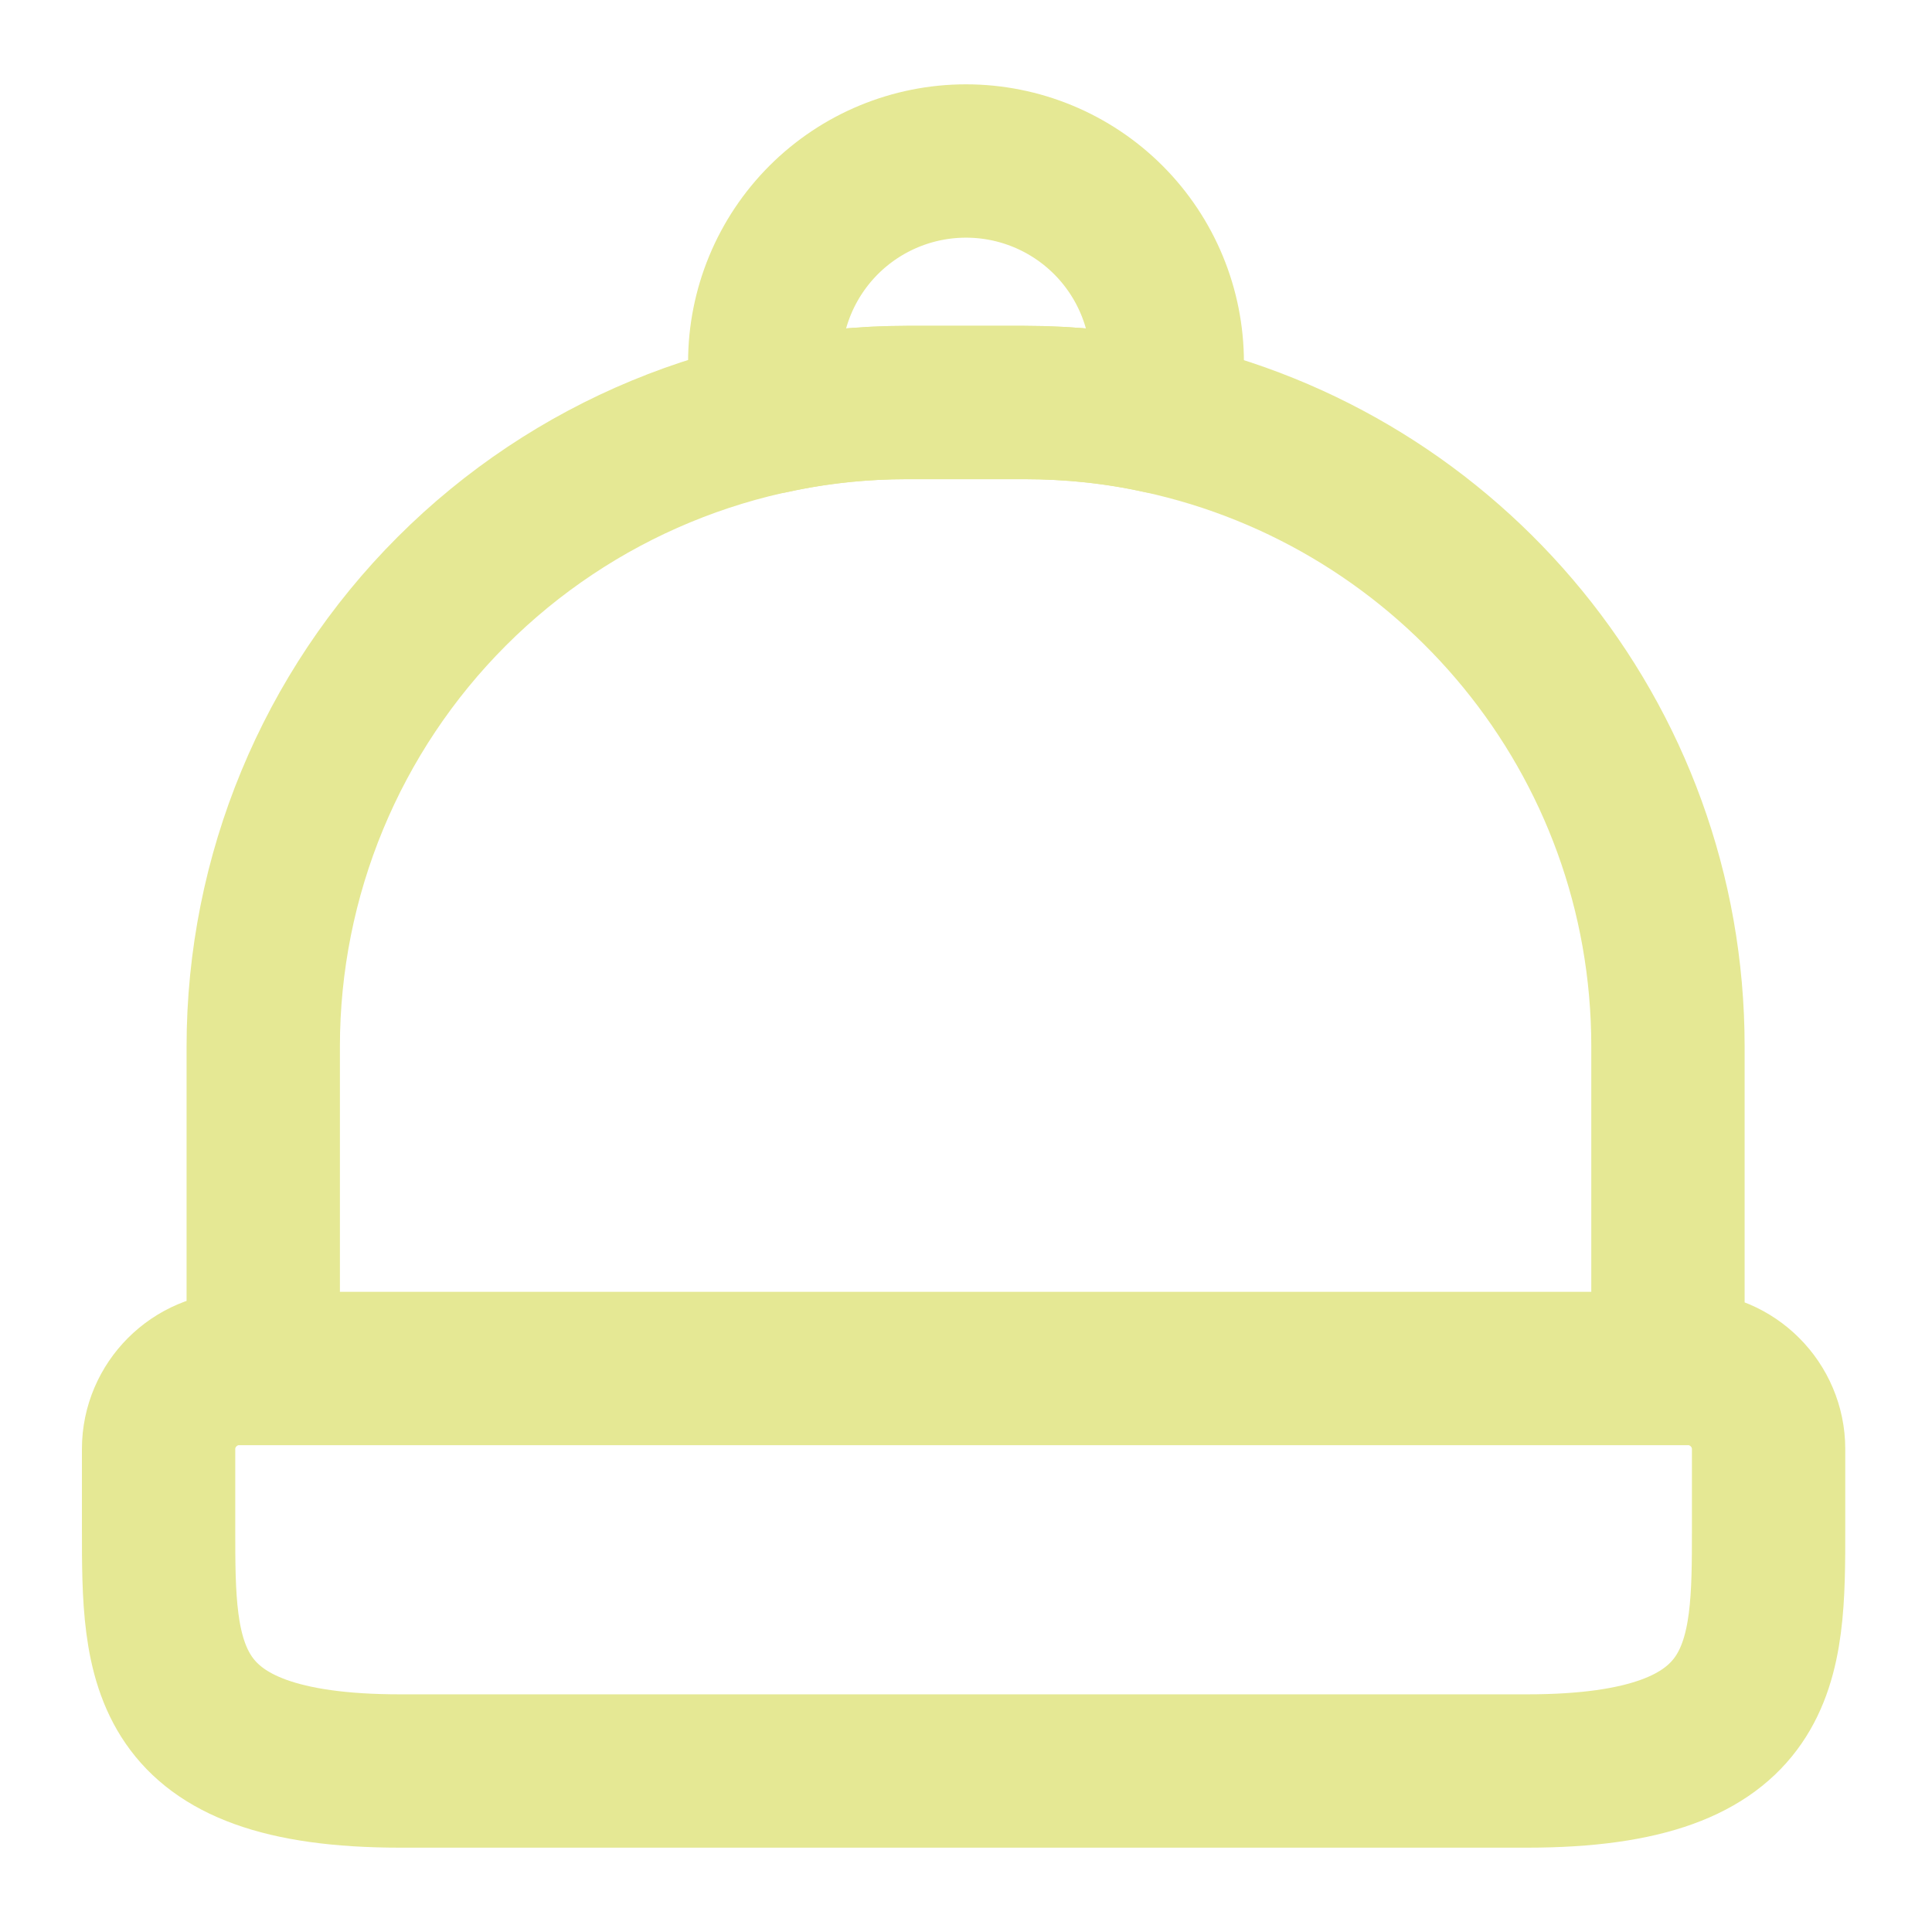
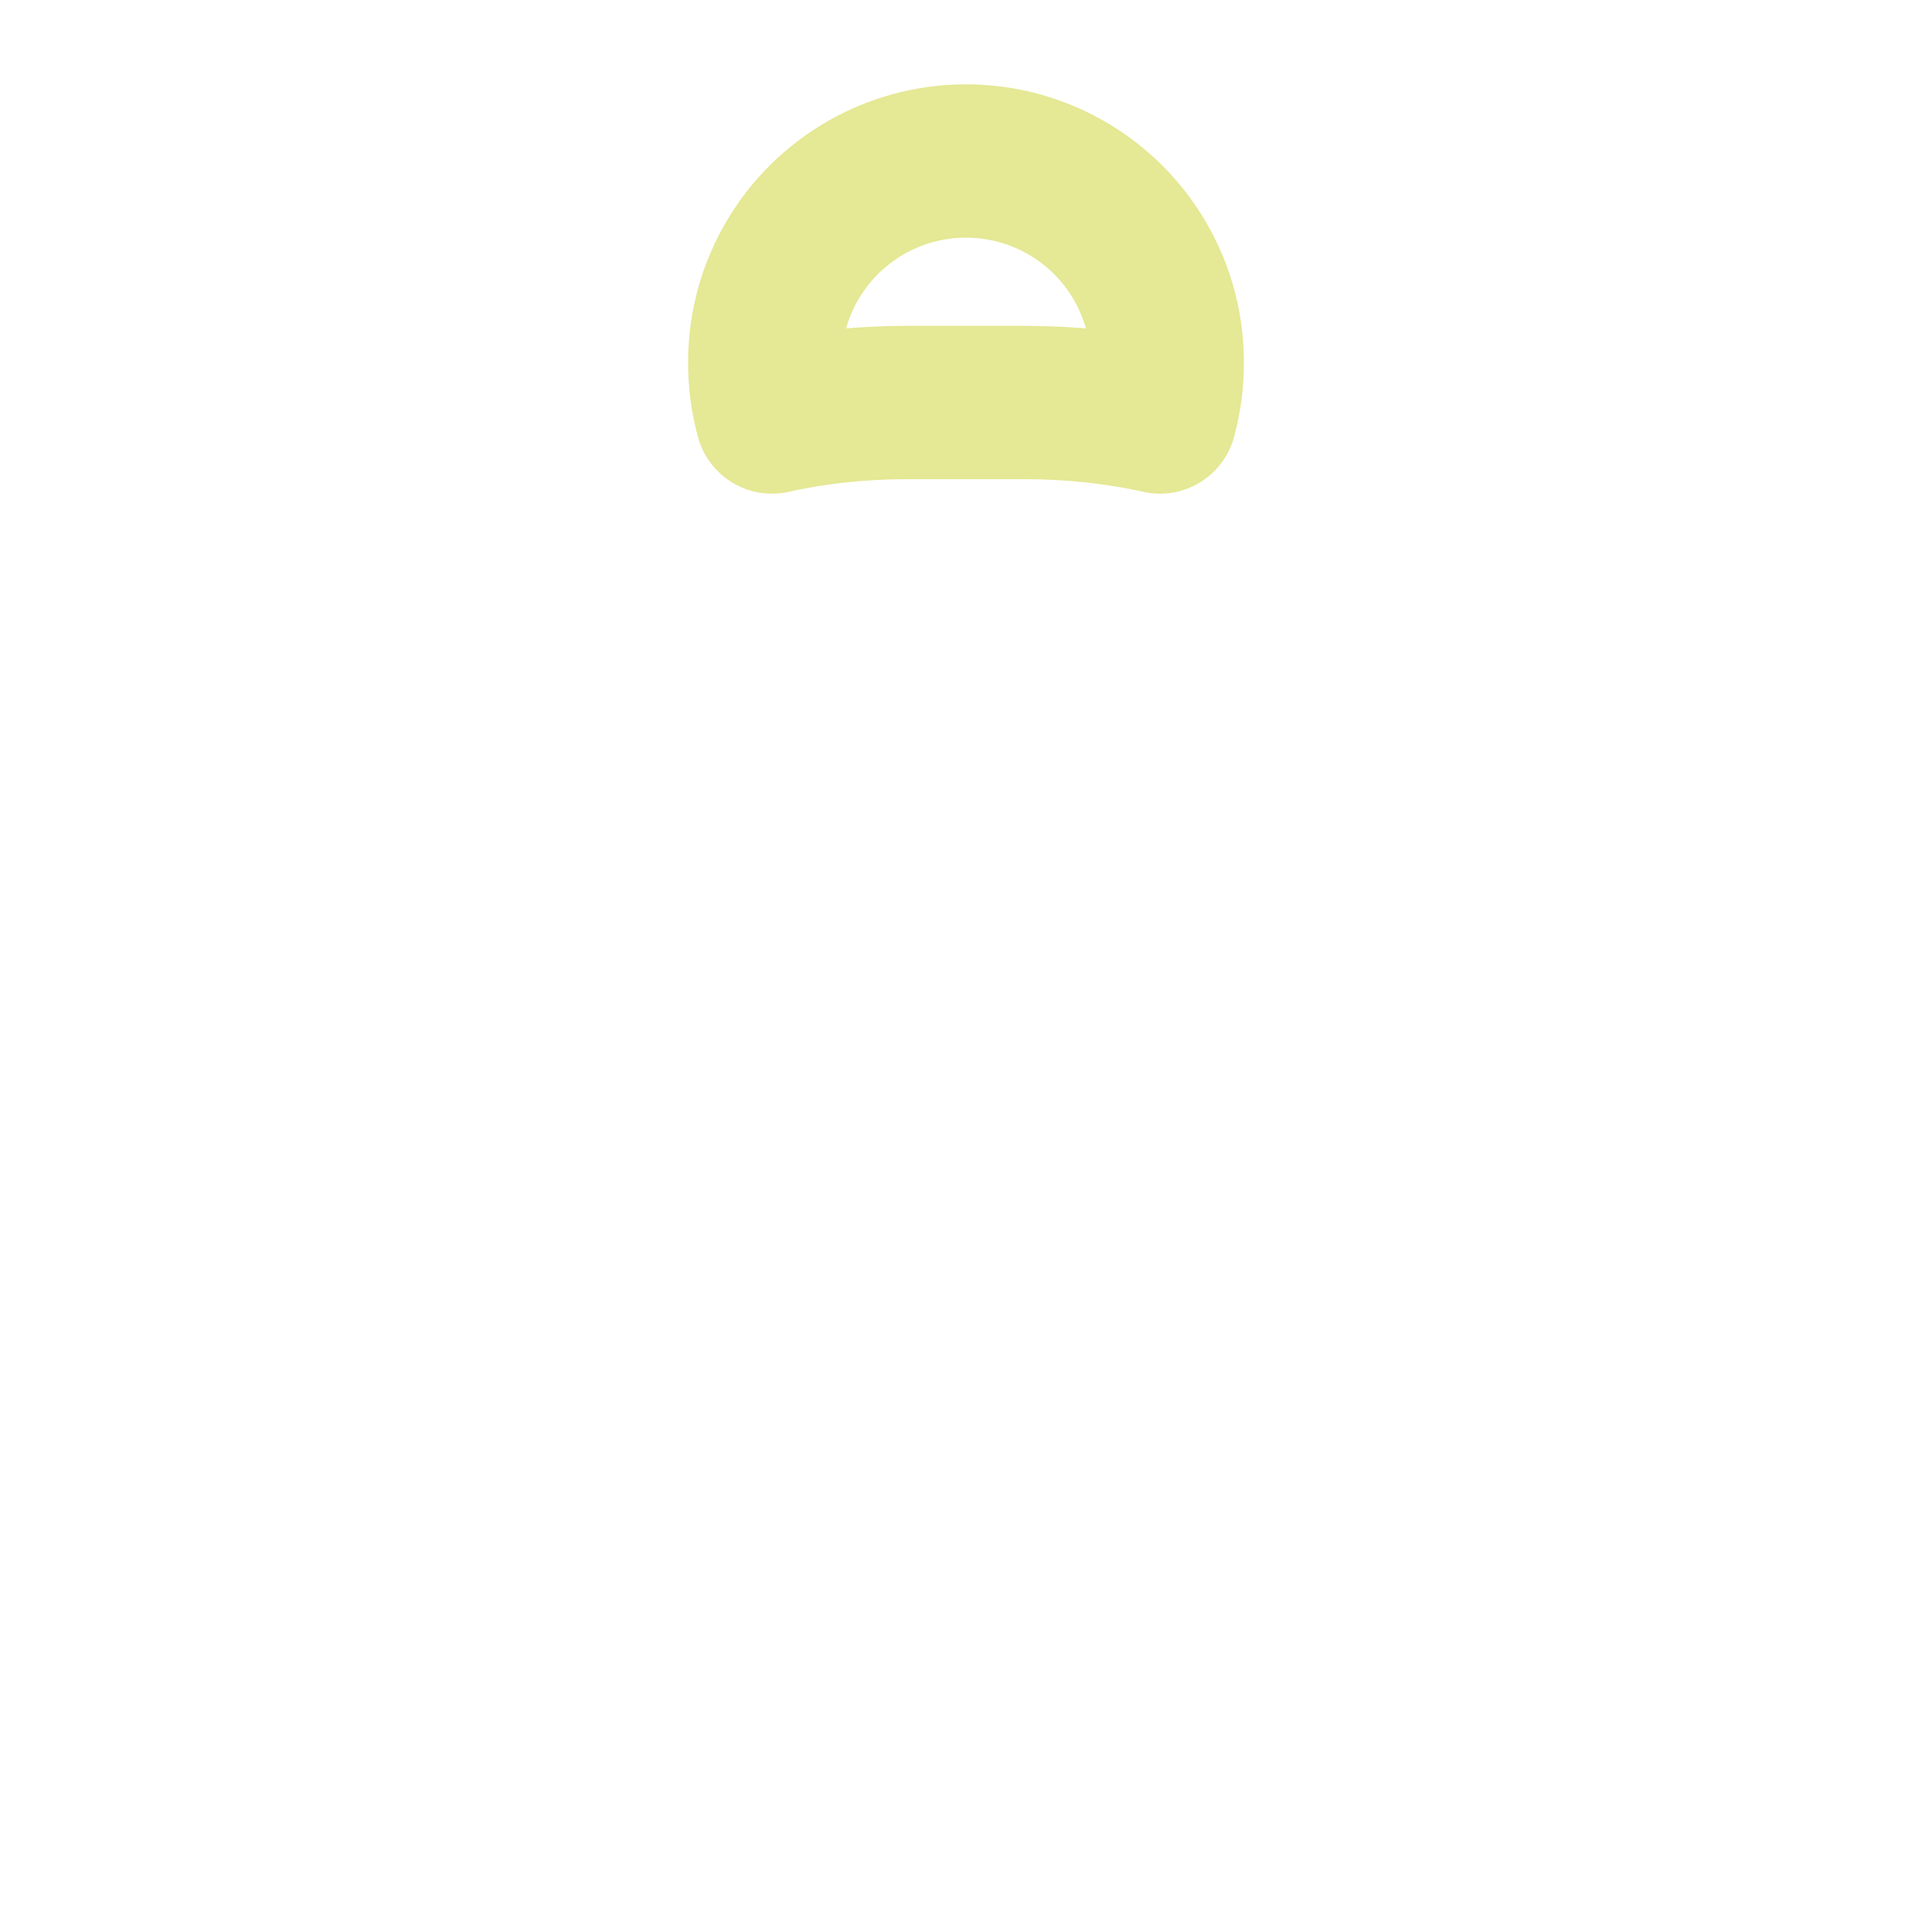
<svg xmlns="http://www.w3.org/2000/svg" width="126" height="126" viewBox="0 0 126 126" fill="none">
-   <path d="M99.593 115.5H26.093C10.343 115.5 10.343 108.413 10.343 99.75V94.5C10.343 91.612 12.705 89.25 15.593 89.25H110.093C112.98 89.25 115.343 91.612 115.343 94.5V99.75C115.343 108.413 115.343 115.5 99.593 115.5ZM108.78 68.25V89.25H17.168V68.25C17.169 57.111 21.595 46.429 29.471 38.553C37.347 30.677 48.029 26.251 59.168 26.25H66.78C69.825 26.25 72.818 26.565 75.653 27.195C94.605 31.29 108.78 48.09 108.78 68.25Z" stroke="#E5E894" stroke-width="10" stroke-linecap="round" stroke-linejoin="round" />
  <path d="M76.125 23.625C76.125 24.885 75.968 26.04 75.653 27.195C72.817 26.565 69.825 26.25 66.78 26.25H59.167C56.123 26.25 53.182 26.565 50.347 27.195C50.032 26.04 49.875 24.885 49.875 23.625C49.875 20.144 51.258 16.806 53.719 14.344C56.181 11.883 59.519 10.5 63 10.5C66.481 10.5 69.819 11.883 72.281 14.344C74.742 16.806 76.125 20.144 76.125 23.625Z" stroke="#E5E894" stroke-width="10" stroke-linecap="round" stroke-linejoin="round" />
</svg>